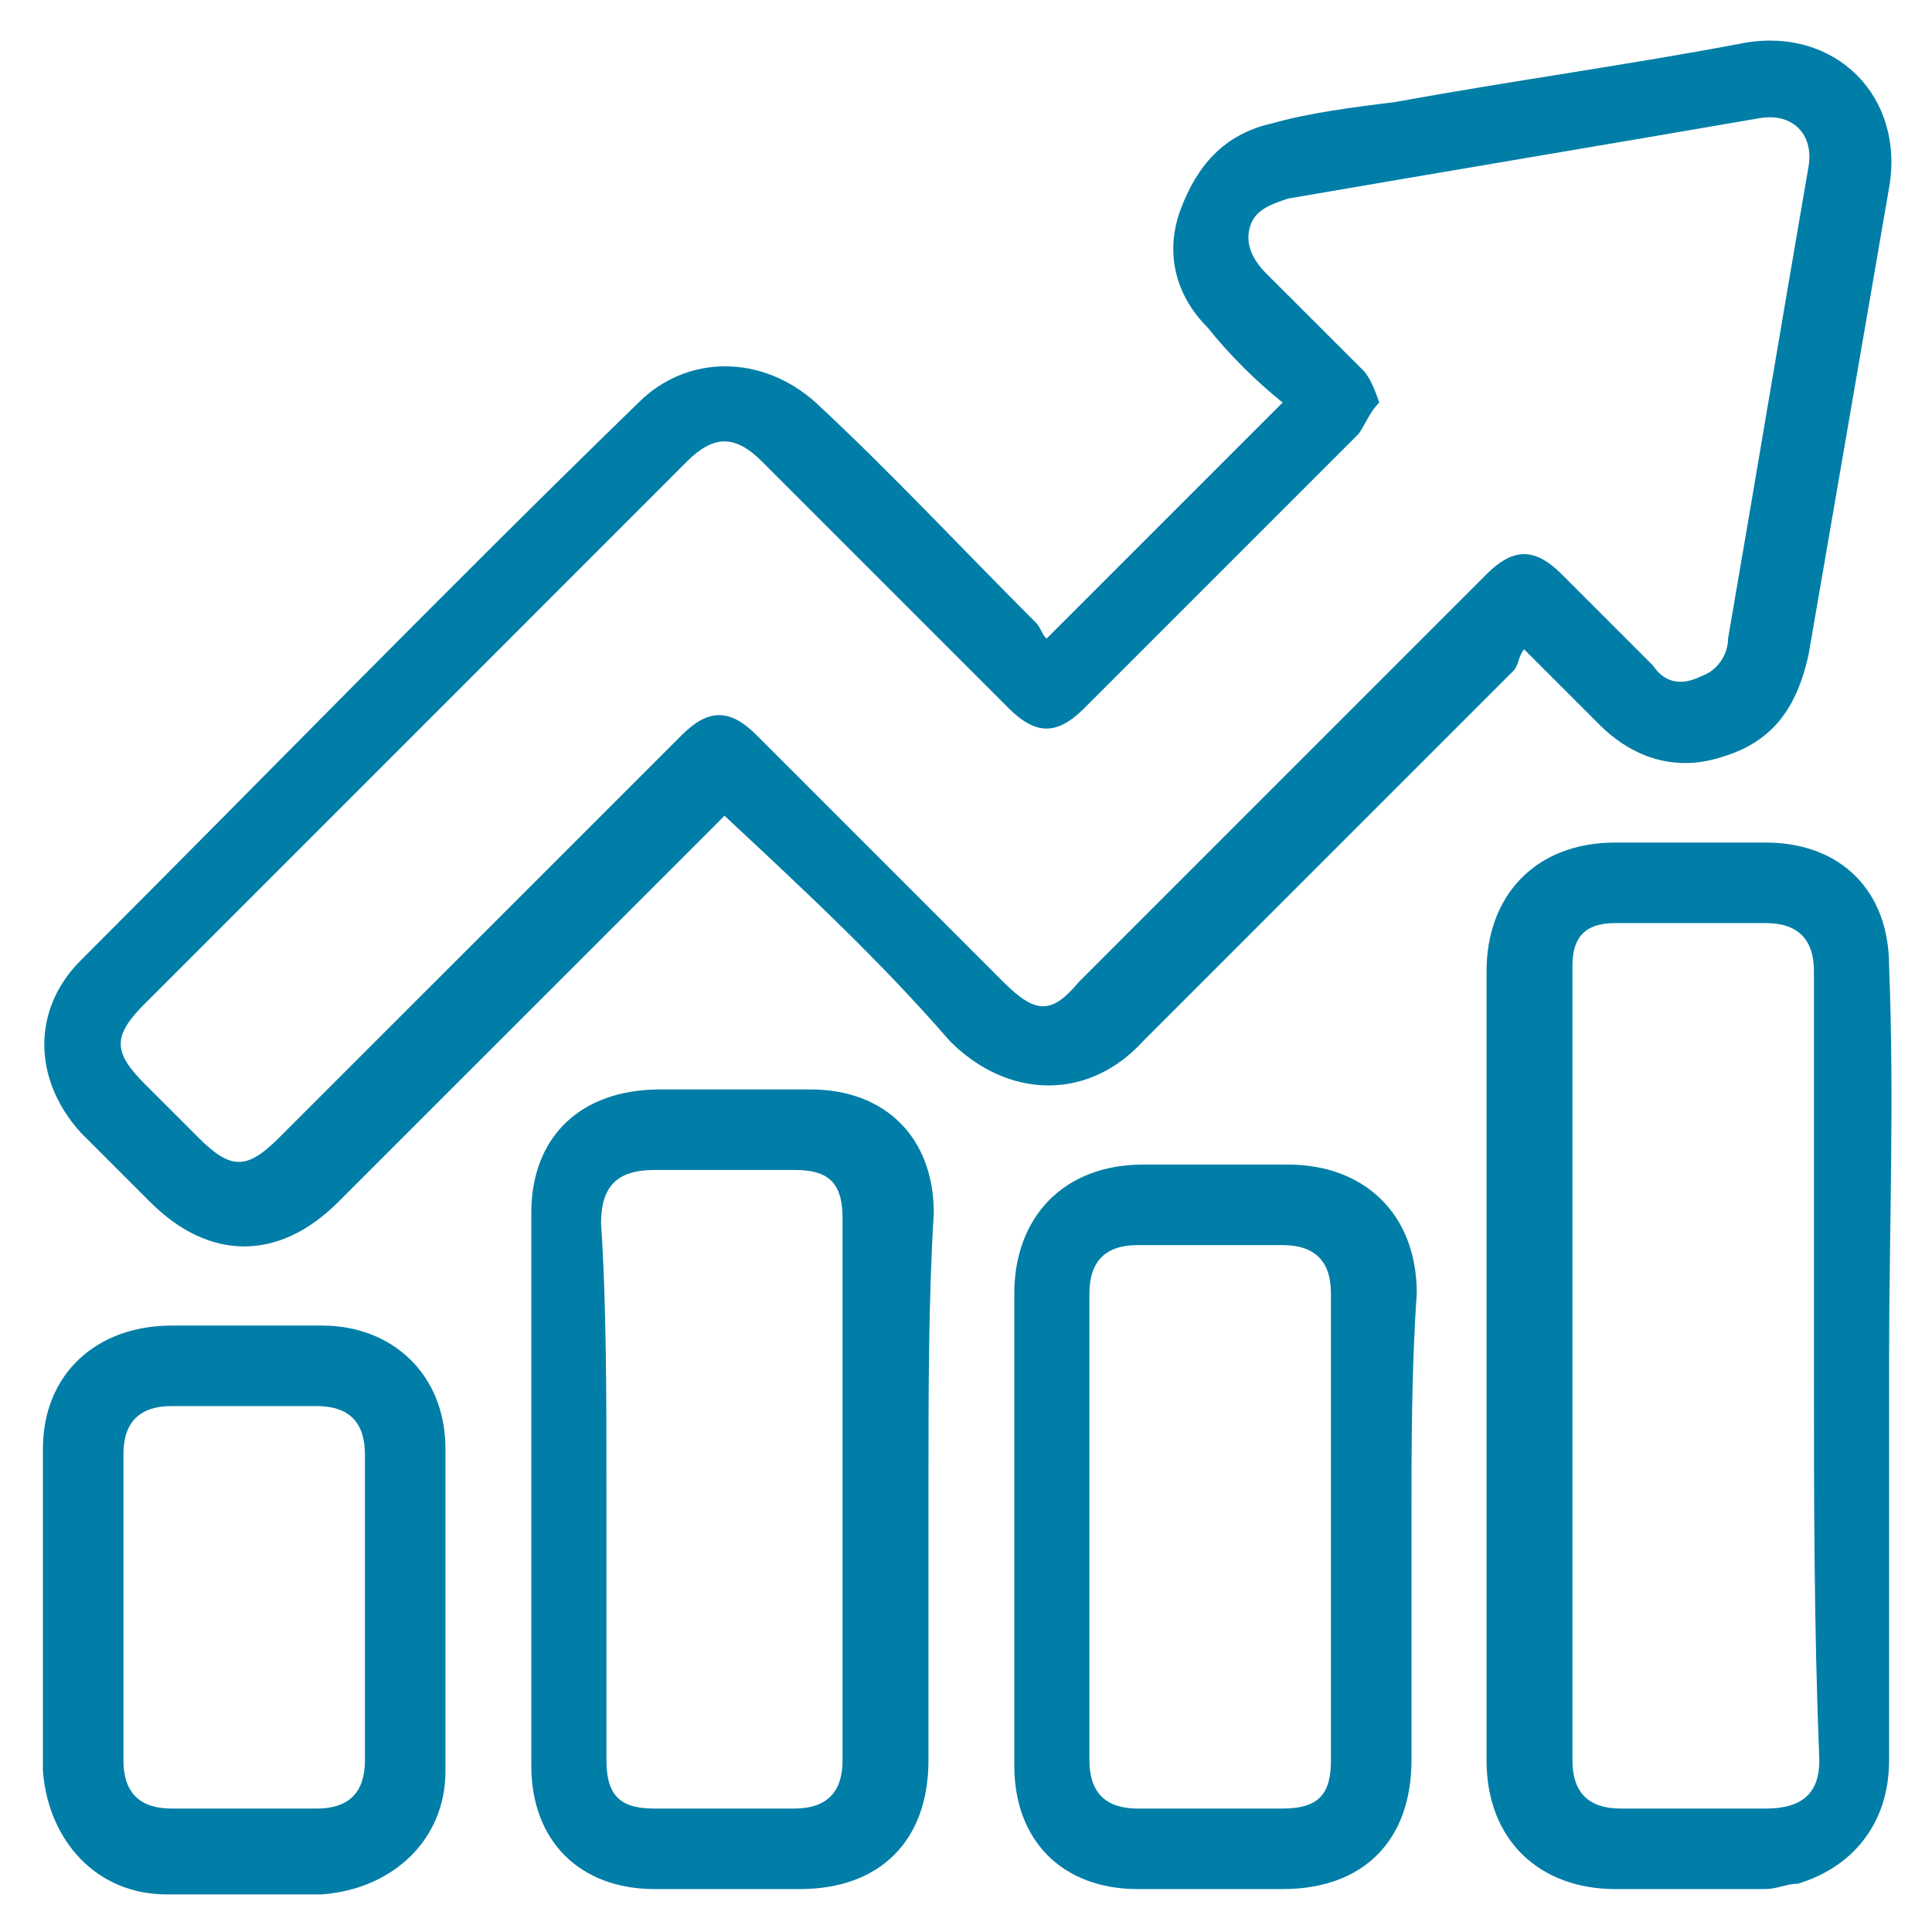
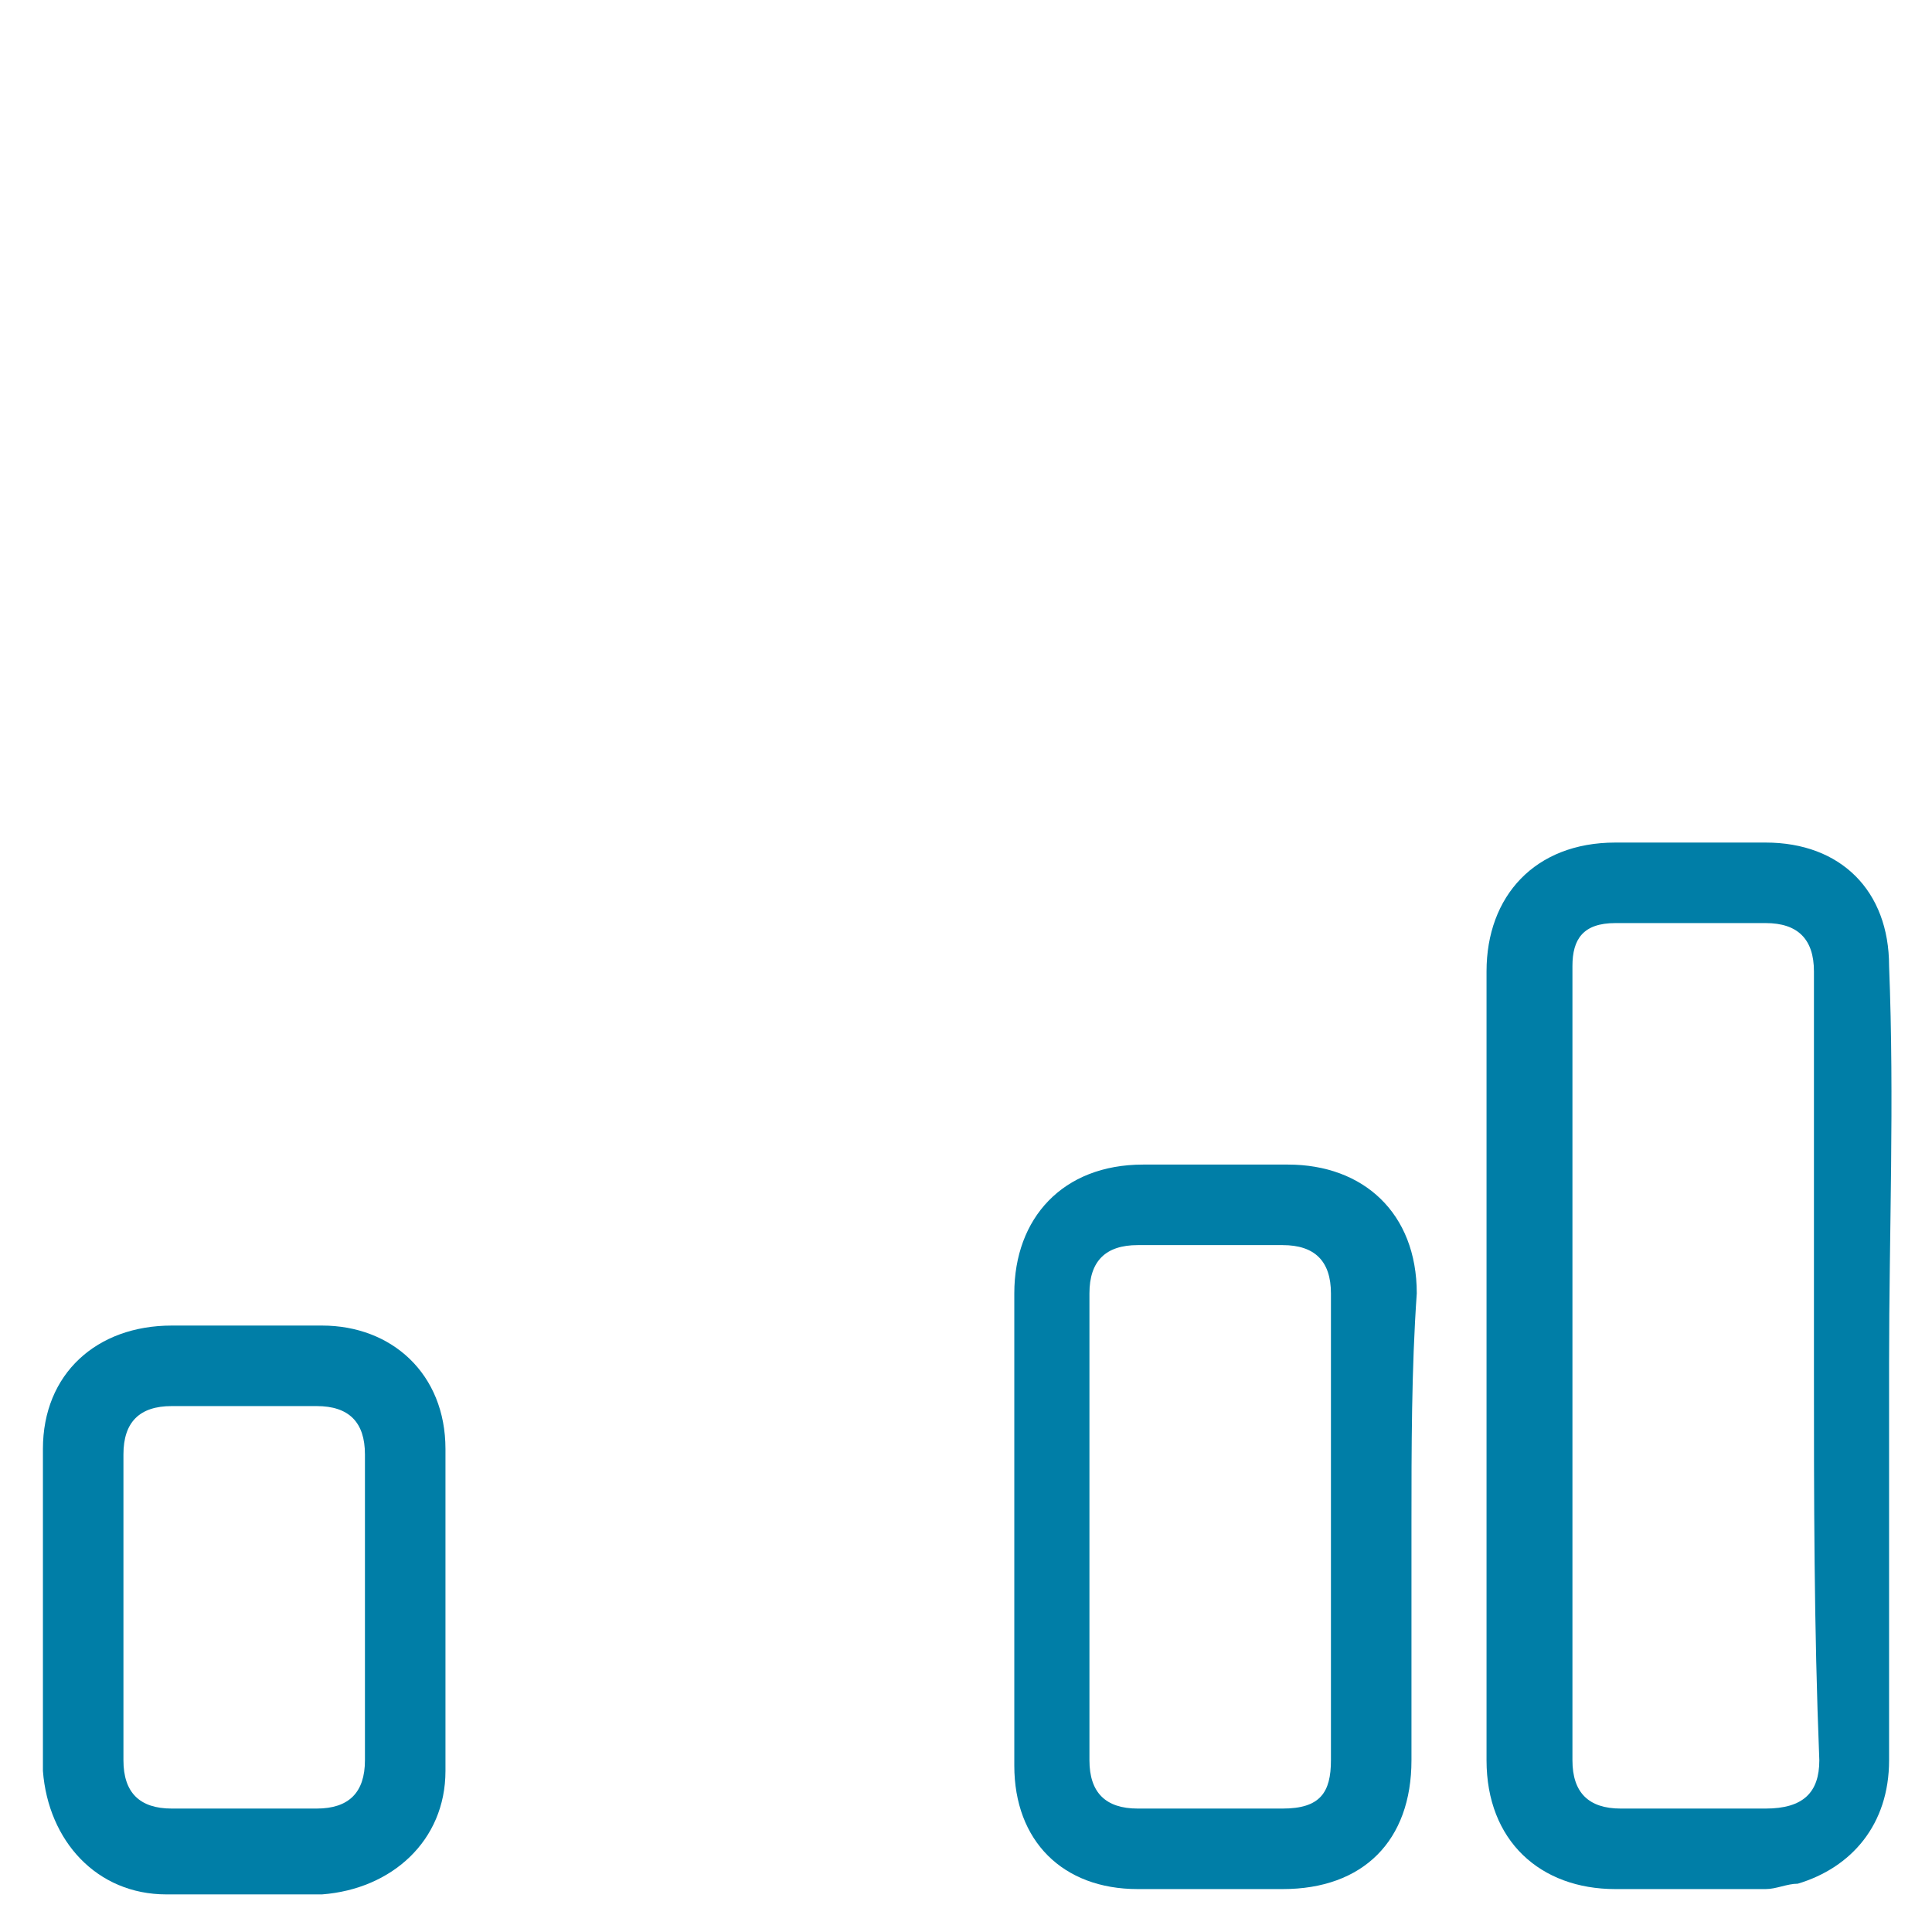
<svg xmlns="http://www.w3.org/2000/svg" width="28" height="28" viewBox="0 0 28 28" fill="none">
-   <path d="M10.5 11.822C10.422 11.9 10.344 11.978 10.267 12.056C8.478 13.845 6.689 15.634 4.9 17.422C4.044 18.278 3.033 18.278 2.178 17.422C1.867 17.111 1.478 16.723 1.167 16.411C0.467 15.634 0.467 14.623 1.167 13.922C3.889 11.2 6.533 8.478 9.255 5.834C9.955 5.134 11.044 5.134 11.822 5.834C12.911 6.845 13.922 7.934 15.011 9.022C15.089 9.1 15.089 9.178 15.167 9.256C16.333 8.089 17.422 7 18.589 5.834C18.2 5.522 17.811 5.134 17.5 4.745C17.033 4.278 16.878 3.656 17.111 3.034C17.344 2.411 17.733 1.945 18.433 1.789C18.978 1.634 19.6 1.556 20.222 1.478C21.933 1.167 23.644 0.934 25.278 0.622C26.6 0.389 27.611 1.4 27.378 2.722C26.989 4.978 26.6 7.234 26.211 9.489C26.055 10.189 25.744 10.734 24.967 10.967C24.267 11.2 23.644 10.967 23.178 10.5C22.867 10.189 22.478 9.8 22.089 9.411C22.011 9.489 22.011 9.645 21.933 9.722C20.144 11.511 18.355 13.3 16.567 15.089C15.789 15.945 14.622 15.945 13.767 15.089C12.755 13.922 11.667 12.911 10.5 11.822ZM19.989 5.834C19.833 5.989 19.756 6.222 19.678 6.3C18.355 7.622 17.033 8.945 15.711 10.267C15.322 10.656 15.011 10.656 14.622 10.267C13.456 9.1 12.211 7.856 11.044 6.689C10.655 6.3 10.344 6.3 9.955 6.689C8.867 7.778 7.855 8.789 6.767 9.878C5.211 11.434 3.655 12.989 2.1 14.545C1.633 15.011 1.633 15.245 2.1 15.711C2.333 15.945 2.644 16.256 2.878 16.489C3.344 16.956 3.578 16.956 4.044 16.489C5.989 14.545 7.933 12.6 9.878 10.656C10.267 10.267 10.578 10.267 10.967 10.656C12.133 11.822 13.3 12.989 14.544 14.234C15.011 14.7 15.244 14.7 15.633 14.234C17.578 12.289 19.522 10.345 21.544 8.322C21.933 7.934 22.244 7.934 22.633 8.322C23.1 8.789 23.489 9.178 23.956 9.645C24.111 9.878 24.344 9.956 24.655 9.8C24.889 9.722 25.044 9.489 25.044 9.256C25.433 7 25.822 4.667 26.211 2.411C26.289 1.945 25.978 1.634 25.511 1.711C23.256 2.1 20.922 2.489 18.667 2.878C18.433 2.956 18.2 3.034 18.122 3.267C18.044 3.5 18.122 3.734 18.355 3.967C18.822 4.434 19.289 4.9 19.756 5.367C19.833 5.445 19.911 5.6 19.989 5.834Z" fill="#007EA7" />
  <path d="M27.378 19.755C27.378 21.7 27.378 23.567 27.378 25.511C27.378 26.444 26.833 27.067 26.055 27.3C25.9 27.3 25.744 27.378 25.589 27.378C24.889 27.378 24.189 27.378 23.411 27.378C22.322 27.378 21.544 26.678 21.544 25.511C21.544 21.7 21.544 17.889 21.544 14.078C21.544 12.989 22.244 12.211 23.411 12.211C24.111 12.211 24.811 12.211 25.589 12.211C26.678 12.211 27.378 12.911 27.378 14C27.456 15.944 27.378 17.889 27.378 19.755ZM26.289 19.833C26.289 17.889 26.289 16.022 26.289 14.078C26.289 13.611 26.055 13.378 25.589 13.378C24.889 13.378 24.189 13.378 23.411 13.378C22.944 13.378 22.789 13.611 22.789 14C22.789 17.811 22.789 21.622 22.789 25.511C22.789 25.978 23.022 26.211 23.489 26.211C24.189 26.211 24.889 26.211 25.589 26.211C26.133 26.211 26.367 25.978 26.367 25.511C26.289 23.567 26.289 21.7 26.289 19.833Z" fill="#007EA7" />
-   <path d="M13.456 21.545C13.456 22.867 13.456 24.189 13.456 25.511C13.456 26.678 12.755 27.378 11.589 27.378C10.889 27.378 10.189 27.378 9.489 27.378C8.4 27.378 7.7 26.678 7.7 25.589C7.7 22.945 7.7 20.222 7.7 17.578C7.7 16.489 8.4 15.789 9.567 15.789C10.267 15.789 10.967 15.789 11.744 15.789C12.833 15.789 13.533 16.489 13.533 17.578C13.456 18.822 13.456 20.222 13.456 21.545ZM8.789 21.545C8.789 22.867 8.789 24.189 8.789 25.511C8.789 26.056 9.022 26.211 9.489 26.211C10.189 26.211 10.889 26.211 11.511 26.211C11.978 26.211 12.211 25.978 12.211 25.511C12.211 22.867 12.211 20.222 12.211 17.656C12.211 17.111 11.978 16.956 11.511 16.956C10.811 16.956 10.189 16.956 9.489 16.956C8.944 16.956 8.711 17.189 8.711 17.733C8.789 18.9 8.789 20.222 8.789 21.545Z" fill="#007EA7" />
  <path d="M20.456 22.089C20.456 23.256 20.456 24.345 20.456 25.511C20.456 26.678 19.756 27.378 18.589 27.378C17.889 27.378 17.189 27.378 16.489 27.378C15.4 27.378 14.7 26.678 14.7 25.589C14.7 23.334 14.7 21.078 14.7 18.745C14.7 17.656 15.4 16.878 16.567 16.878C17.267 16.878 17.967 16.878 18.667 16.878C19.756 16.878 20.533 17.578 20.533 18.745C20.456 19.834 20.456 21 20.456 22.089ZM19.289 22.167C19.289 21 19.289 19.911 19.289 18.745C19.289 18.278 19.055 18.045 18.589 18.045C17.889 18.045 17.189 18.045 16.489 18.045C16.022 18.045 15.789 18.278 15.789 18.745C15.789 21 15.789 23.256 15.789 25.511C15.789 25.978 16.022 26.211 16.489 26.211C17.189 26.211 17.889 26.211 18.589 26.211C19.133 26.211 19.289 25.978 19.289 25.511C19.289 24.345 19.289 23.256 19.289 22.167Z" fill="#007EA7" />
  <path d="M0.622 23.255C0.622 22.478 0.622 21.778 0.622 21C0.622 19.911 1.4 19.211 2.489 19.211C3.189 19.211 3.967 19.211 4.667 19.211C5.678 19.211 6.456 19.911 6.456 21C6.456 22.555 6.456 24.111 6.456 25.666C6.456 26.678 5.678 27.378 4.667 27.455C3.889 27.455 3.111 27.455 2.411 27.455C1.4 27.455 0.7 26.678 0.622 25.666C0.622 24.811 0.622 24.033 0.622 23.255ZM5.289 23.333C5.289 22.555 5.289 21.855 5.289 21.078C5.289 20.611 5.056 20.378 4.589 20.378C3.889 20.378 3.189 20.378 2.489 20.378C2.022 20.378 1.789 20.611 1.789 21.078C1.789 22.555 1.789 24.033 1.789 25.511C1.789 25.978 2.022 26.211 2.489 26.211C3.189 26.211 3.889 26.211 4.589 26.211C5.056 26.211 5.289 25.978 5.289 25.511C5.289 24.811 5.289 24.033 5.289 23.333Z" fill="#007EA7" />
</svg>